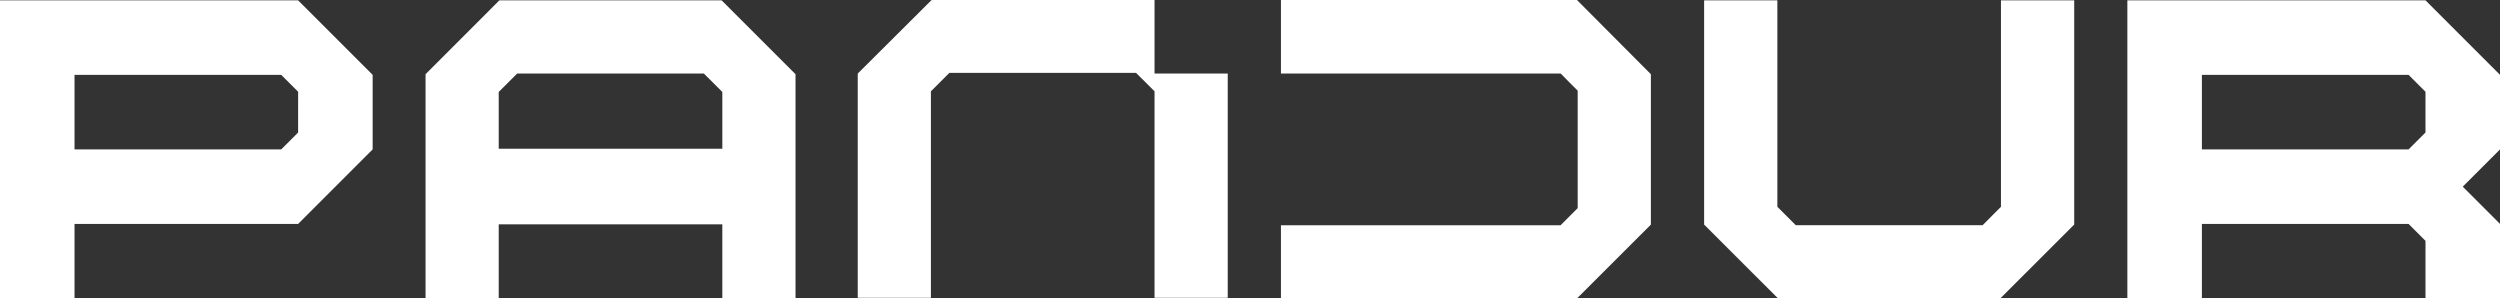
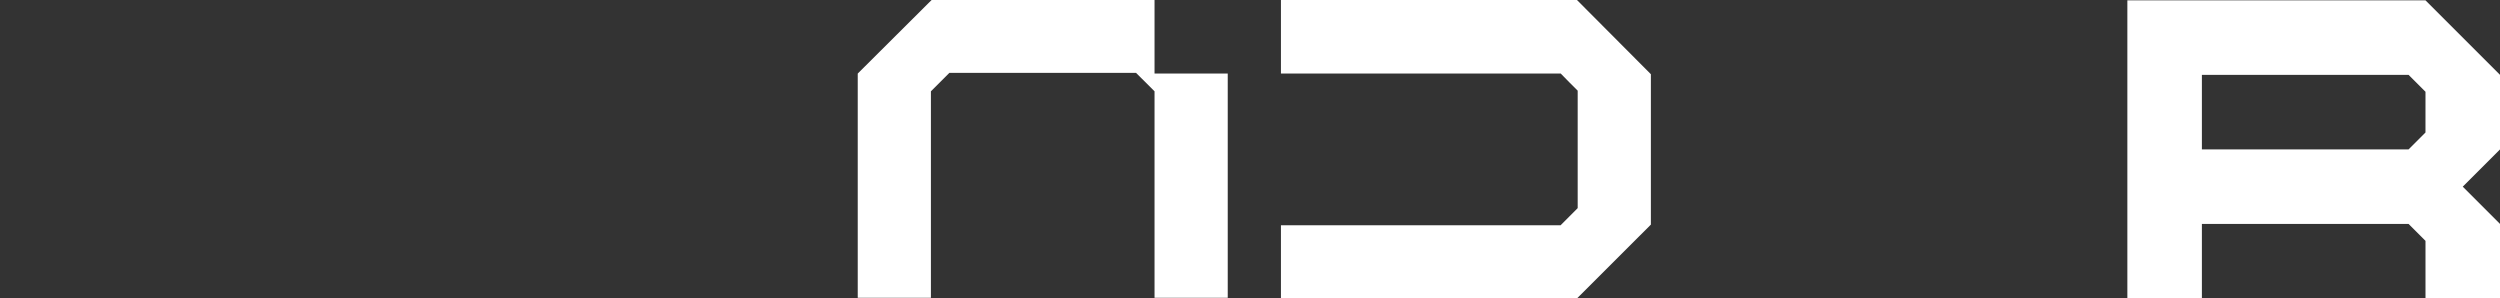
<svg xmlns="http://www.w3.org/2000/svg" width="369.428" height="44.103" viewBox="0 0 369.428 44.103">
  <rect x="0" y="0" width="369.428" height="44.103" fill="#333333" stroke="none" />
  <g id="Group_355" data-name="Group 355" transform="translate(-56 -951.915)">
-     <path id="Path_96" data-name="Path 96" d="M123.084,13.63l2.722-2.722H153.4l2.728,2.722v8.387H123.084Zm.1-13.54L112.272,11.007V44.143h10.812V33.19h33.042V44.143h10.818V11.007L156.022.09Z" transform="translate(6.612 951.875)" fill="#fff" />
-     <path id="Path_97" data-name="Path 97" d="M33.039.09H0V44.143H11.013V33.13H44.053L55.066,22.117V11.1L44.053.09ZM44.053,19.619l-2.5,2.5H11.013V11.1H41.555l2.5,2.5Z" transform="translate(56 951.875)" fill="#fff" />
-     <path id="Path_98" data-name="Path 98" d="M460.528,44.143H493.36l10.929-10.917V.09H493.465V30.6l-.024.024c-.441.436-.8.8-1.139,1.14-.477.477-.925.931-1.535,1.541l-.024.017H463.151L460.423,30.6V.09H449.6V33.226Z" transform="translate(-141.78 951.875)" fill="#fff" />
    <path id="Path_99" data-name="Path 99" d="M594.3.09H561.26V44.143h11.013V33.13h30.542l2.5,2.5v8.515h11.013V33.13l-5.507-5.507,5.507-5.506V11.1L605.313.09Zm11.013,19.529-2.5,2.5H572.273V11.1h30.542l2.5,2.5Z" transform="translate(-190.897 951.875)" fill="#fff" />
    <path id="Path_100" data-name="Path 100" d="M381.693,0H337.949V10.863h41.342c.495.495.878.9,1.257,1.285l1.227,1.227.024.024V30.76l-.024.017c-.476.483-.855.861-1.227,1.233s-.762.768-1.257,1.262l-.017.017H337.949V44.1h43.744l10.923-10.911V10.967Z" transform="translate(-92.663 951.915)" fill="#fff" />
    <path id="Path_101" data-name="Path 101" d="M270.158,10.863V0H237.216L226.3,10.871V44.006h10.813V13.491l2.723-2.719h27.594l2.728,2.719V44.006h10.817V10.863H270.158Z" transform="translate(-43.551 951.915)" fill="#fff" />
  </g>
</svg>